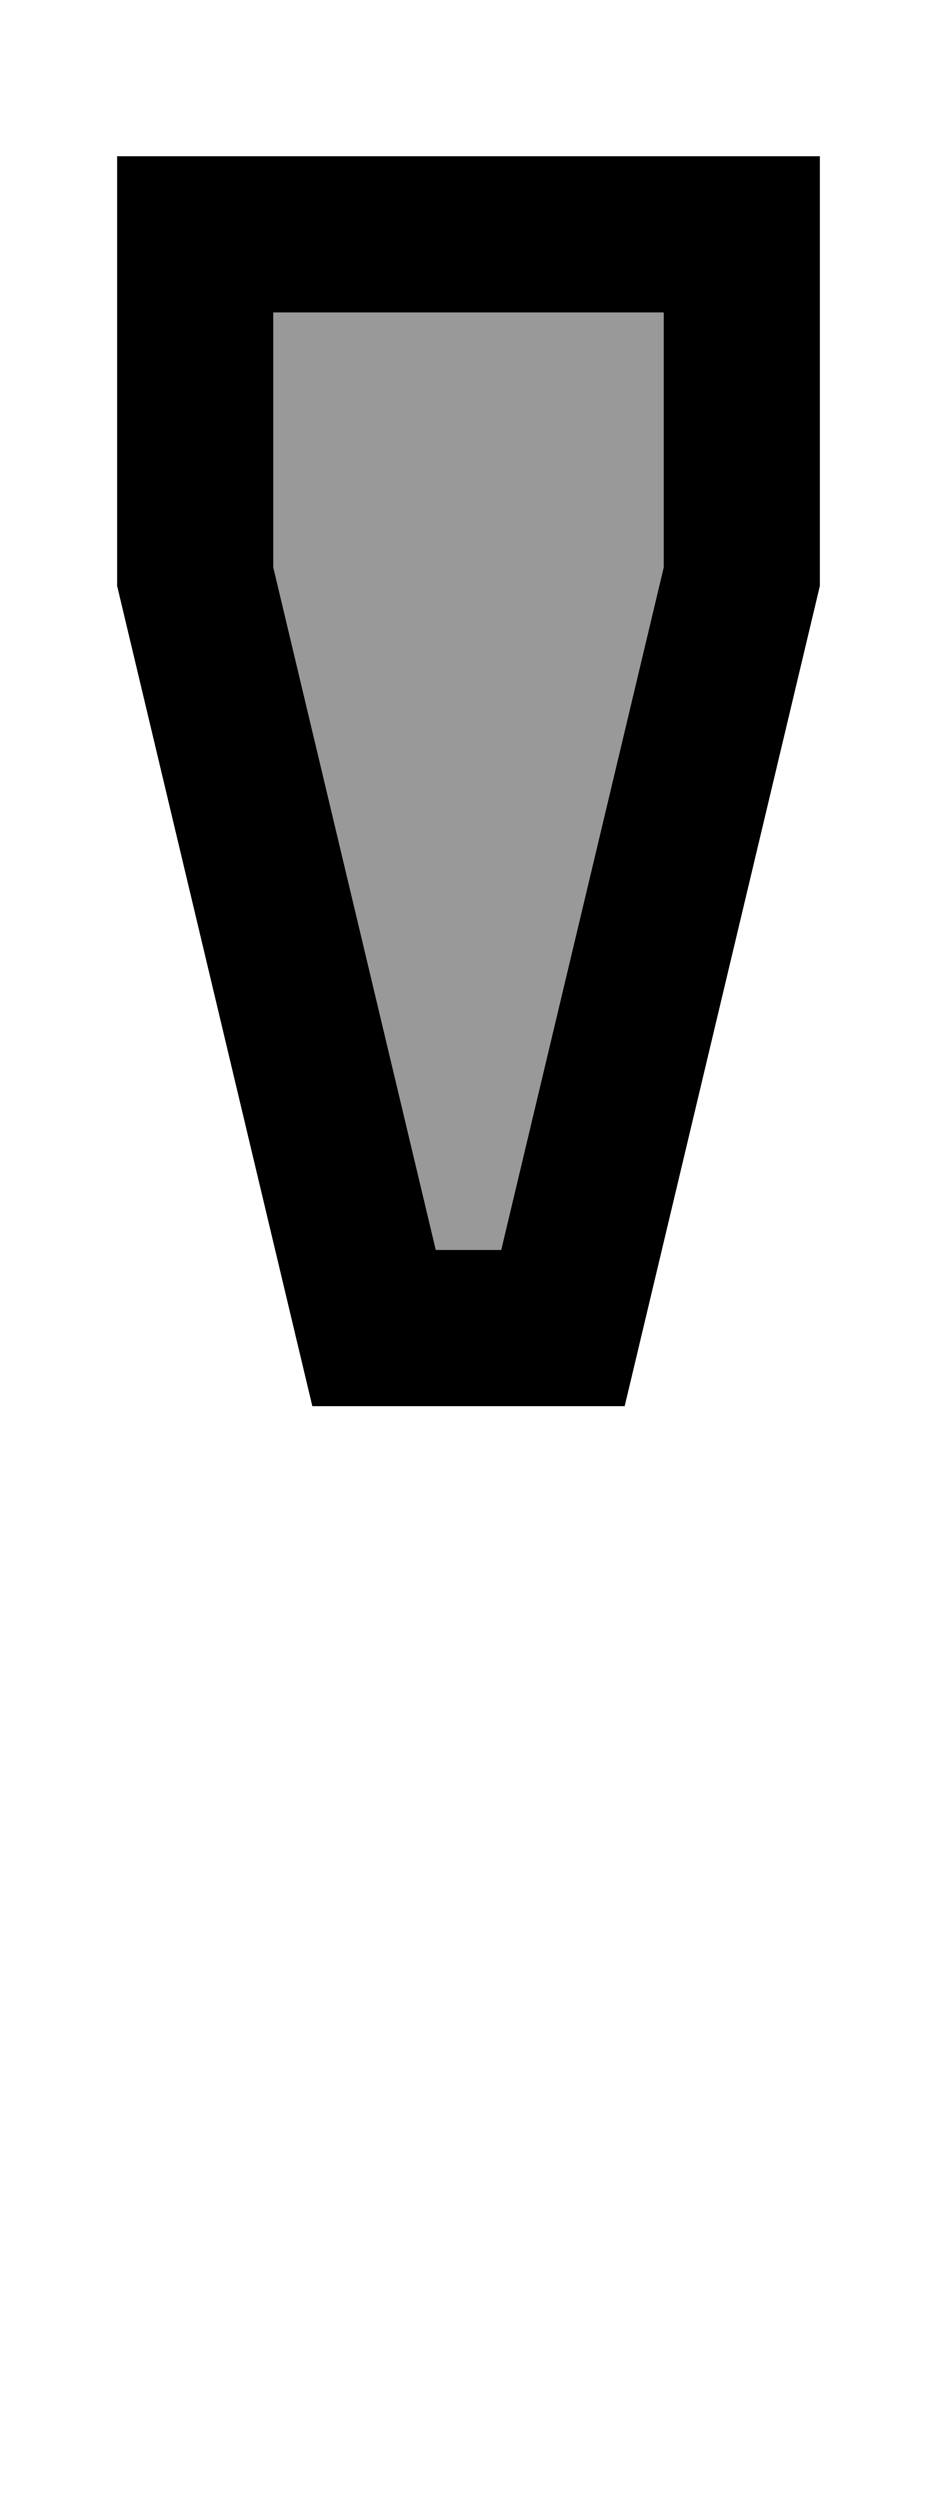
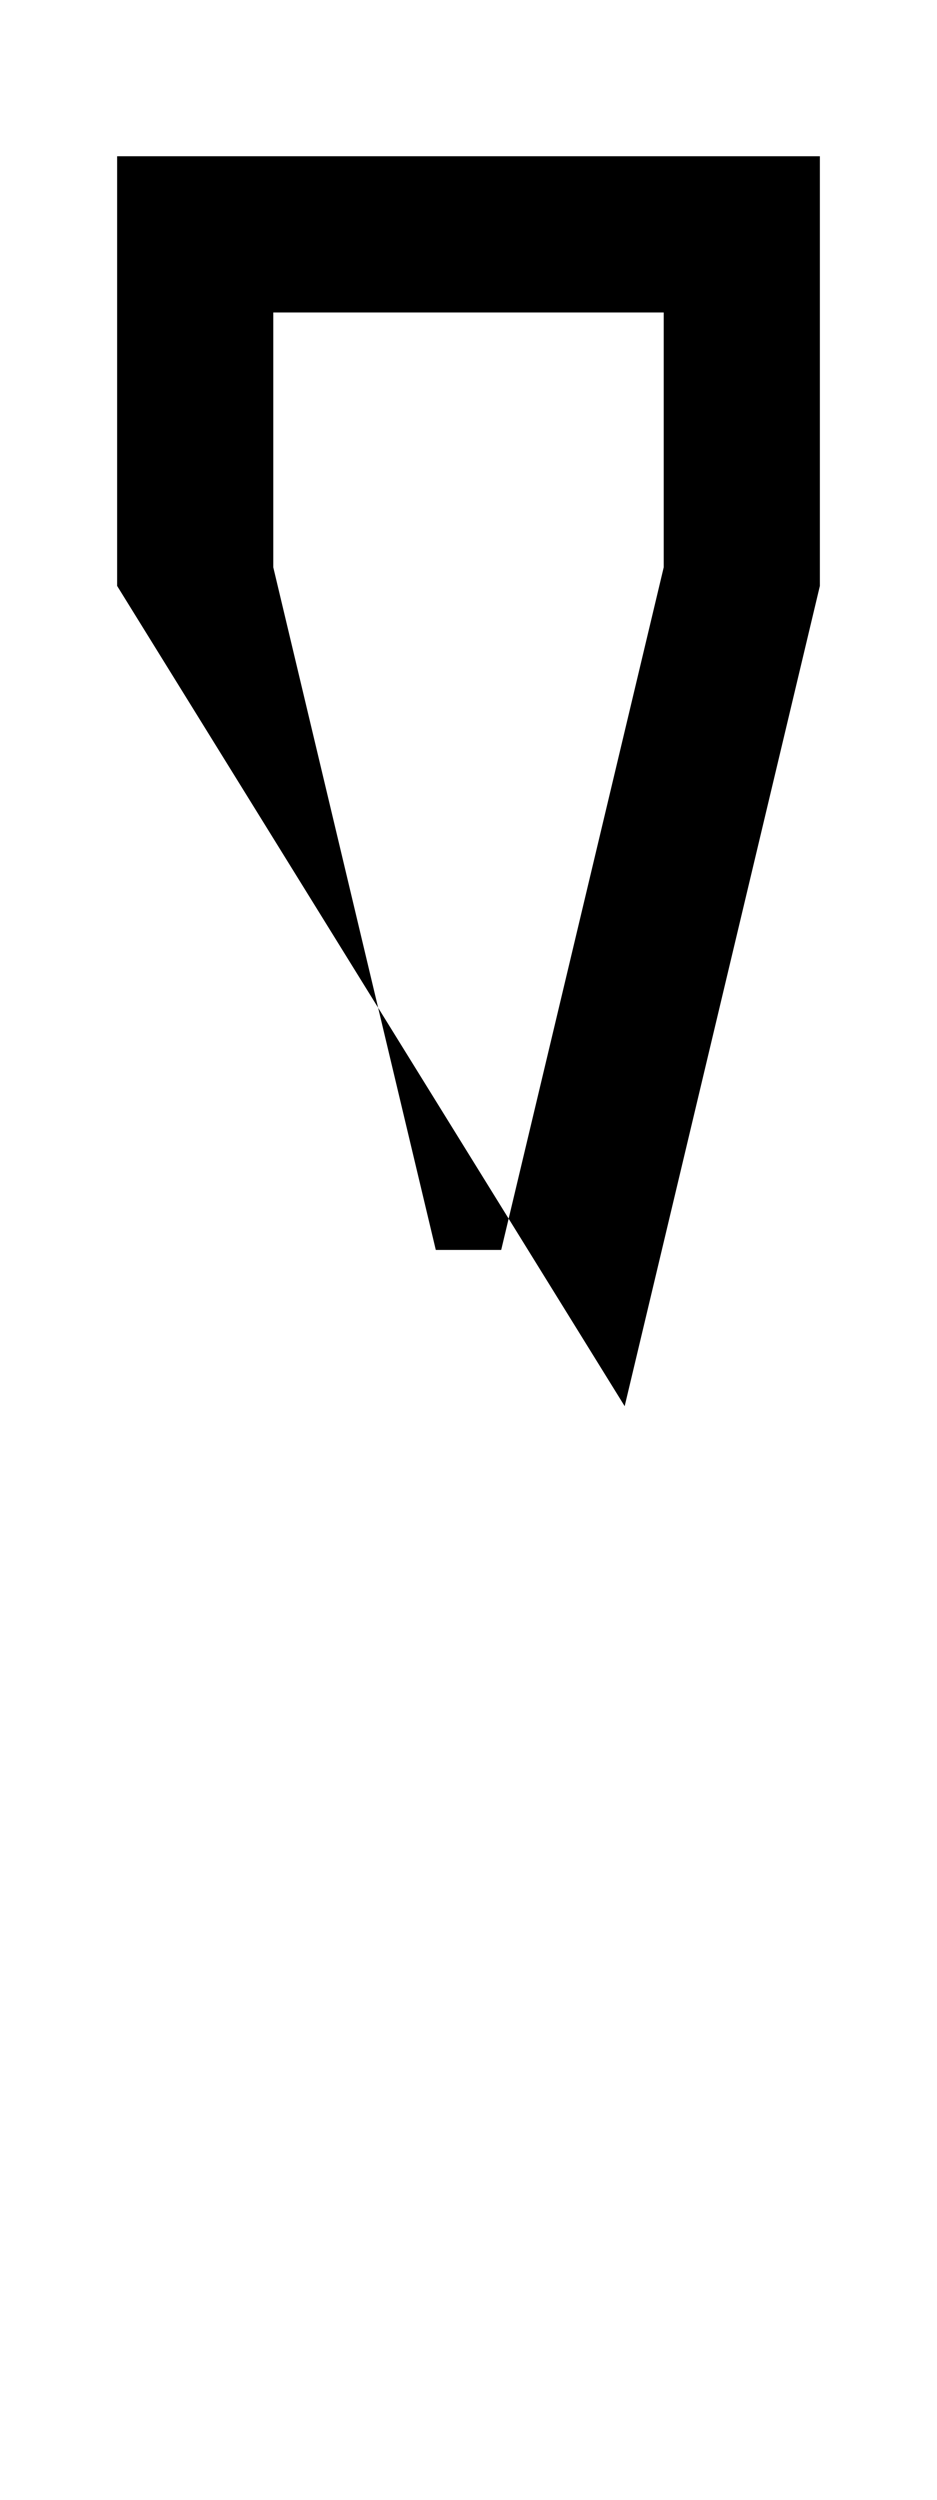
<svg xmlns="http://www.w3.org/2000/svg" viewBox="0 0 192 512">
  <defs>
    <style>.fa-secondary{opacity:.4}</style>
  </defs>
-   <path class="fa-secondary" d="M56 64l0 52.2L89.3 256l13.4 0L136 116.2 136 64 56 64z" />
-   <path class="fa-primary" d="M56 116.2L89.3 256l13.4 0L136 116.2 136 64 56 64l0 52.2zM136 32l32 0 0 32 0 56L128 288l-64 0L24 120l0-56 0-32 32 0 80 0z" />
+   <path class="fa-primary" d="M56 116.2L89.3 256l13.4 0L136 116.2 136 64 56 64l0 52.2zM136 32l32 0 0 32 0 56L128 288L24 120l0-56 0-32 32 0 80 0z" />
</svg>